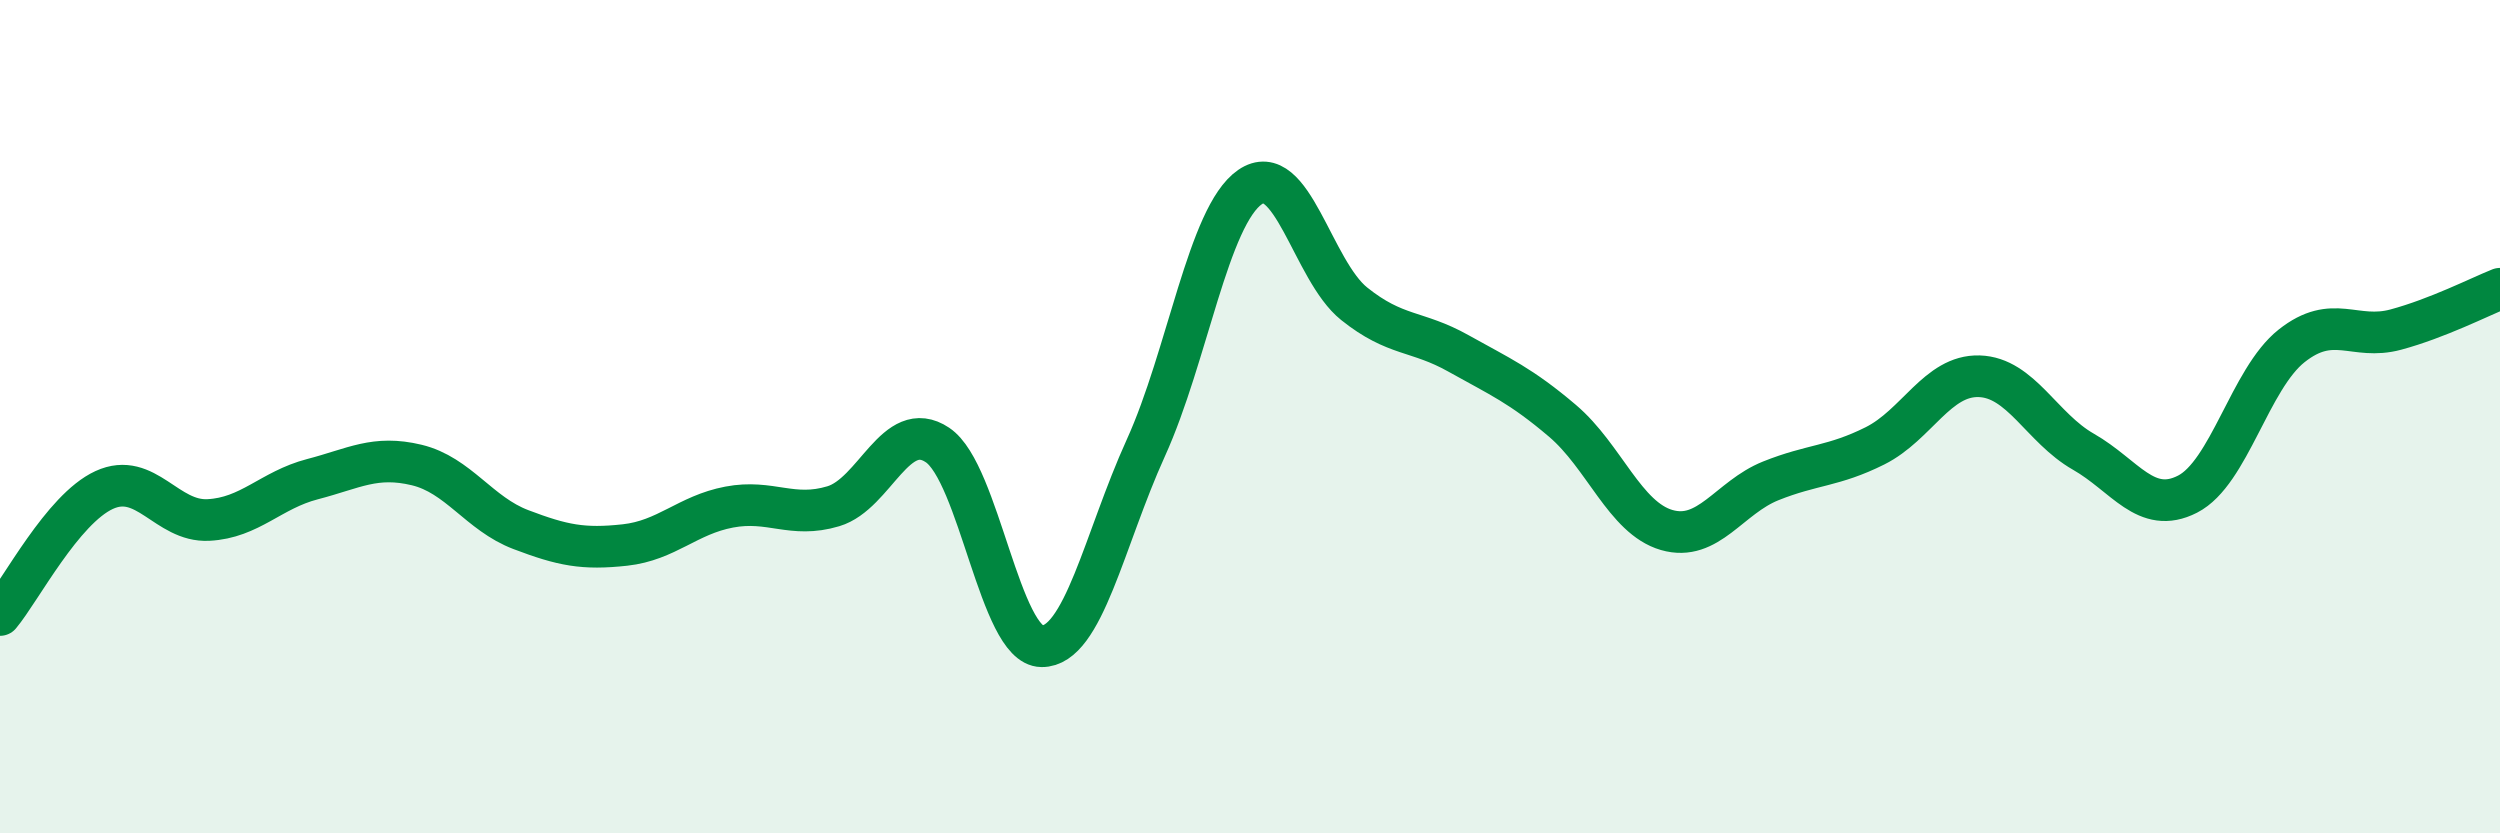
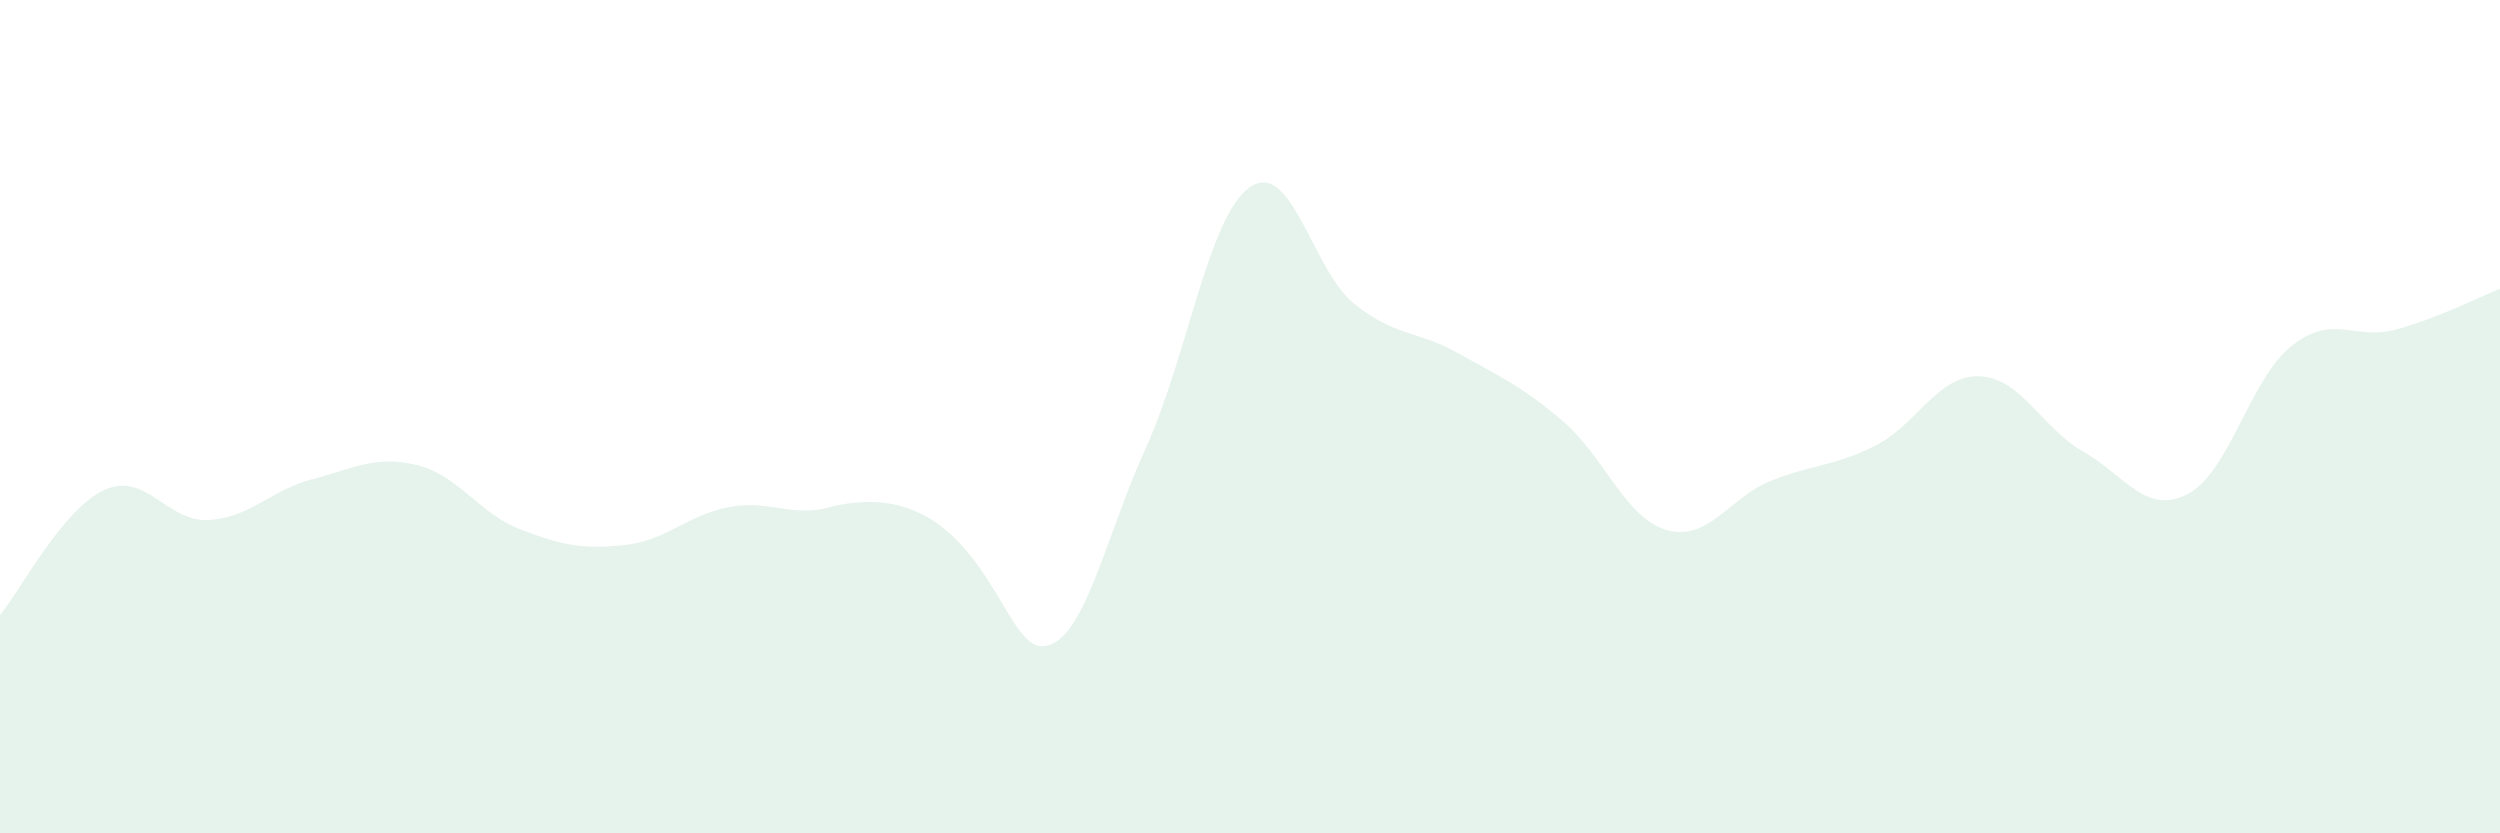
<svg xmlns="http://www.w3.org/2000/svg" width="60" height="20" viewBox="0 0 60 20">
-   <path d="M 0,14.76 C 0.5,14.16 1.5,12.22 2.5,11.76 C 3.5,11.3 4,12.53 5,12.48 C 6,12.43 6.5,11.76 7.5,11.5 C 8.5,11.24 9,10.92 10,11.16 C 11,11.4 11.5,12.33 12.5,12.71 C 13.5,13.09 14,13.19 15,13.08 C 16,12.97 16.5,12.36 17.5,12.17 C 18.5,11.98 19,12.45 20,12.15 C 21,11.85 21.5,10.01 22.5,10.68 C 23.5,11.35 24,15.5 25,15.51 C 26,15.52 26.5,12.95 27.5,10.75 C 28.5,8.55 29,5.18 30,4.49 C 31,3.8 31.5,6.49 32.5,7.29 C 33.5,8.09 34,7.92 35,8.48 C 36,9.04 36.5,9.25 37.5,10.1 C 38.5,10.95 39,12.43 40,12.72 C 41,13.01 41.5,11.94 42.5,11.54 C 43.5,11.14 44,11.2 45,10.7 C 46,10.2 46.5,9 47.5,9.03 C 48.5,9.06 49,10.27 50,10.84 C 51,11.41 51.5,12.37 52.5,11.86 C 53.5,11.35 54,9.09 55,8.3 C 56,7.51 56.5,8.18 57.5,7.91 C 58.5,7.64 59.5,7.13 60,6.93L60 20L0 20Z" fill="#008740" opacity="0.1" stroke-linecap="round" stroke-linejoin="round" />
-   <path d="M 0,14.76 C 0.5,14.16 1.5,12.22 2.5,11.76 C 3.5,11.3 4,12.53 5,12.48 C 6,12.43 6.5,11.76 7.5,11.5 C 8.5,11.24 9,10.92 10,11.16 C 11,11.4 11.5,12.33 12.5,12.71 C 13.5,13.09 14,13.19 15,13.08 C 16,12.97 16.5,12.36 17.5,12.17 C 18.5,11.98 19,12.45 20,12.15 C 21,11.85 21.5,10.01 22.5,10.68 C 23.5,11.35 24,15.5 25,15.51 C 26,15.52 26.5,12.95 27.5,10.75 C 28.5,8.55 29,5.18 30,4.49 C 31,3.8 31.5,6.49 32.5,7.29 C 33.5,8.09 34,7.92 35,8.48 C 36,9.04 36.5,9.25 37.5,10.1 C 38.5,10.95 39,12.43 40,12.72 C 41,13.01 41.5,11.94 42.5,11.54 C 43.5,11.14 44,11.2 45,10.7 C 46,10.2 46.5,9 47.5,9.03 C 48.5,9.06 49,10.27 50,10.84 C 51,11.41 51.5,12.37 52.5,11.86 C 53.5,11.35 54,9.09 55,8.3 C 56,7.51 56.5,8.18 57.5,7.91 C 58.5,7.64 59.5,7.13 60,6.93" stroke="#008740" stroke-width="1" fill="none" stroke-linecap="round" stroke-linejoin="round" />
+   <path d="M 0,14.76 C 0.5,14.16 1.5,12.22 2.5,11.76 C 3.5,11.3 4,12.53 5,12.48 C 6,12.43 6.5,11.76 7.5,11.5 C 8.5,11.24 9,10.92 10,11.16 C 11,11.4 11.5,12.33 12.5,12.71 C 13.5,13.09 14,13.19 15,13.08 C 16,12.97 16.5,12.36 17.5,12.17 C 18.5,11.98 19,12.45 20,12.15 C 23.5,11.35 24,15.5 25,15.51 C 26,15.52 26.5,12.95 27.5,10.75 C 28.5,8.55 29,5.18 30,4.49 C 31,3.8 31.5,6.49 32.5,7.29 C 33.5,8.09 34,7.92 35,8.48 C 36,9.04 36.5,9.25 37.5,10.1 C 38.5,10.95 39,12.43 40,12.72 C 41,13.01 41.5,11.94 42.5,11.54 C 43.5,11.14 44,11.2 45,10.7 C 46,10.2 46.5,9 47.5,9.03 C 48.5,9.06 49,10.27 50,10.84 C 51,11.41 51.5,12.37 52.5,11.86 C 53.5,11.35 54,9.09 55,8.3 C 56,7.51 56.5,8.18 57.5,7.91 C 58.5,7.64 59.5,7.13 60,6.93L60 20L0 20Z" fill="#008740" opacity="0.1" stroke-linecap="round" stroke-linejoin="round" />
</svg>